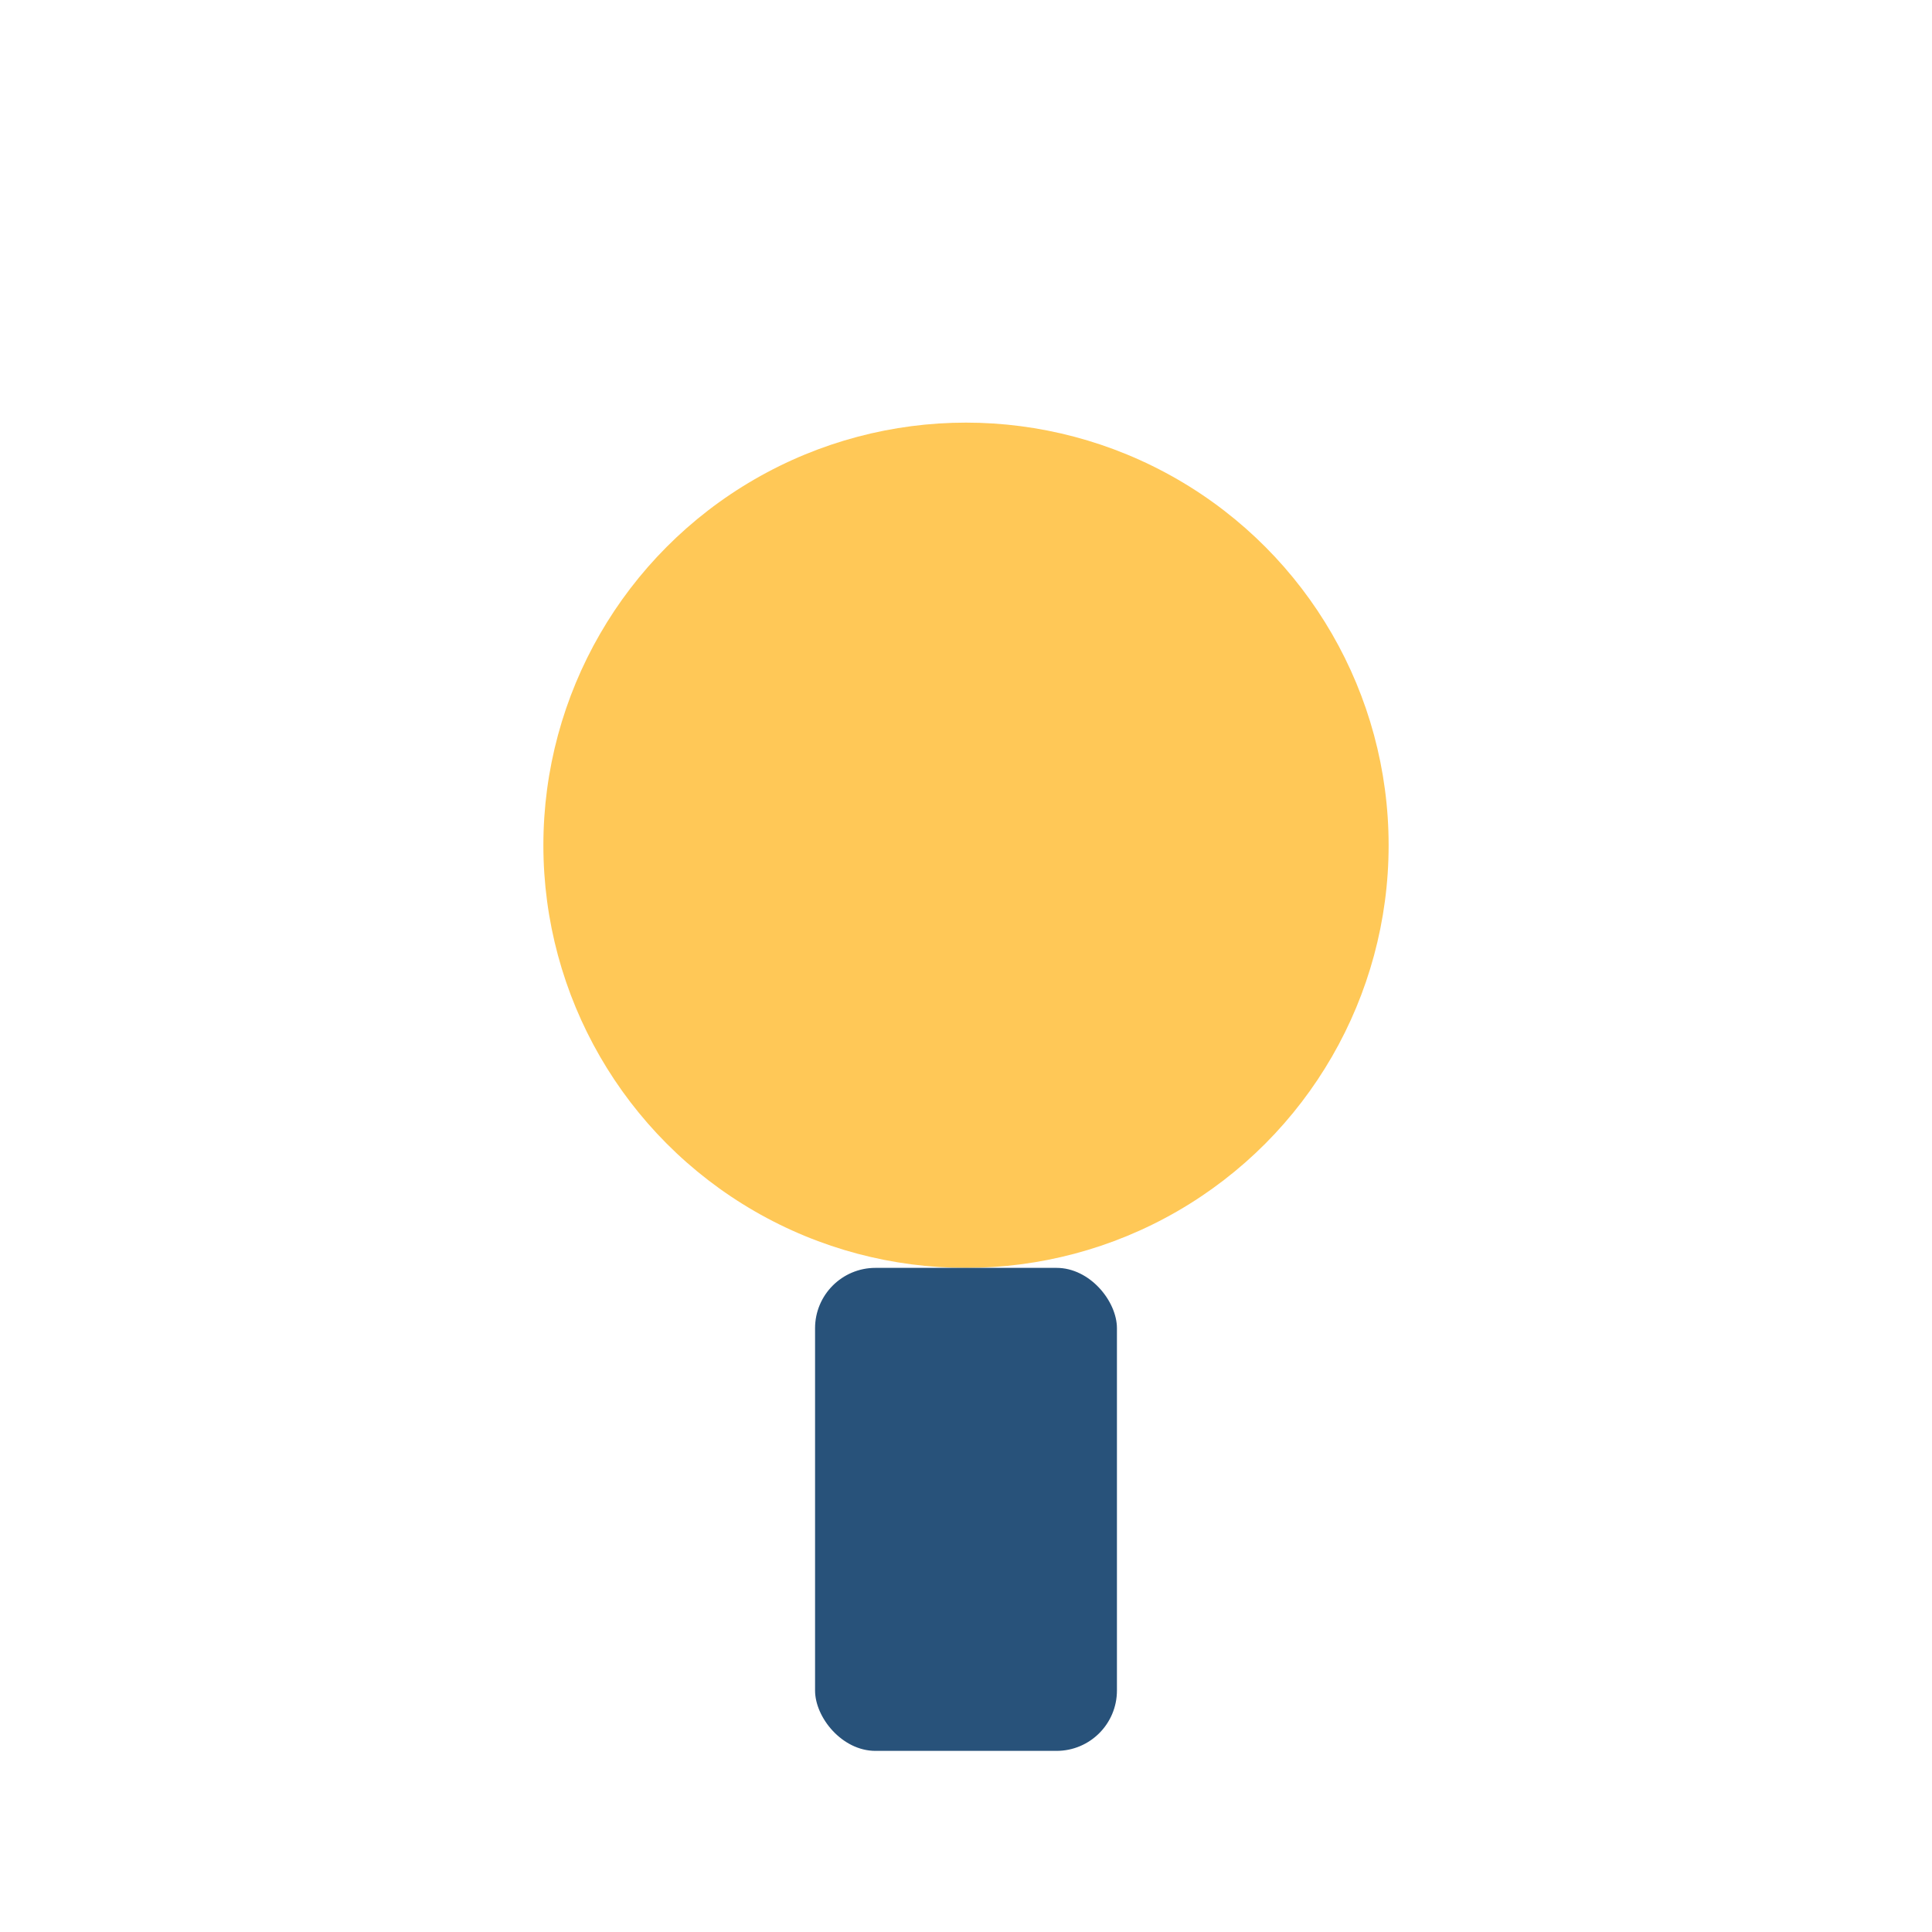
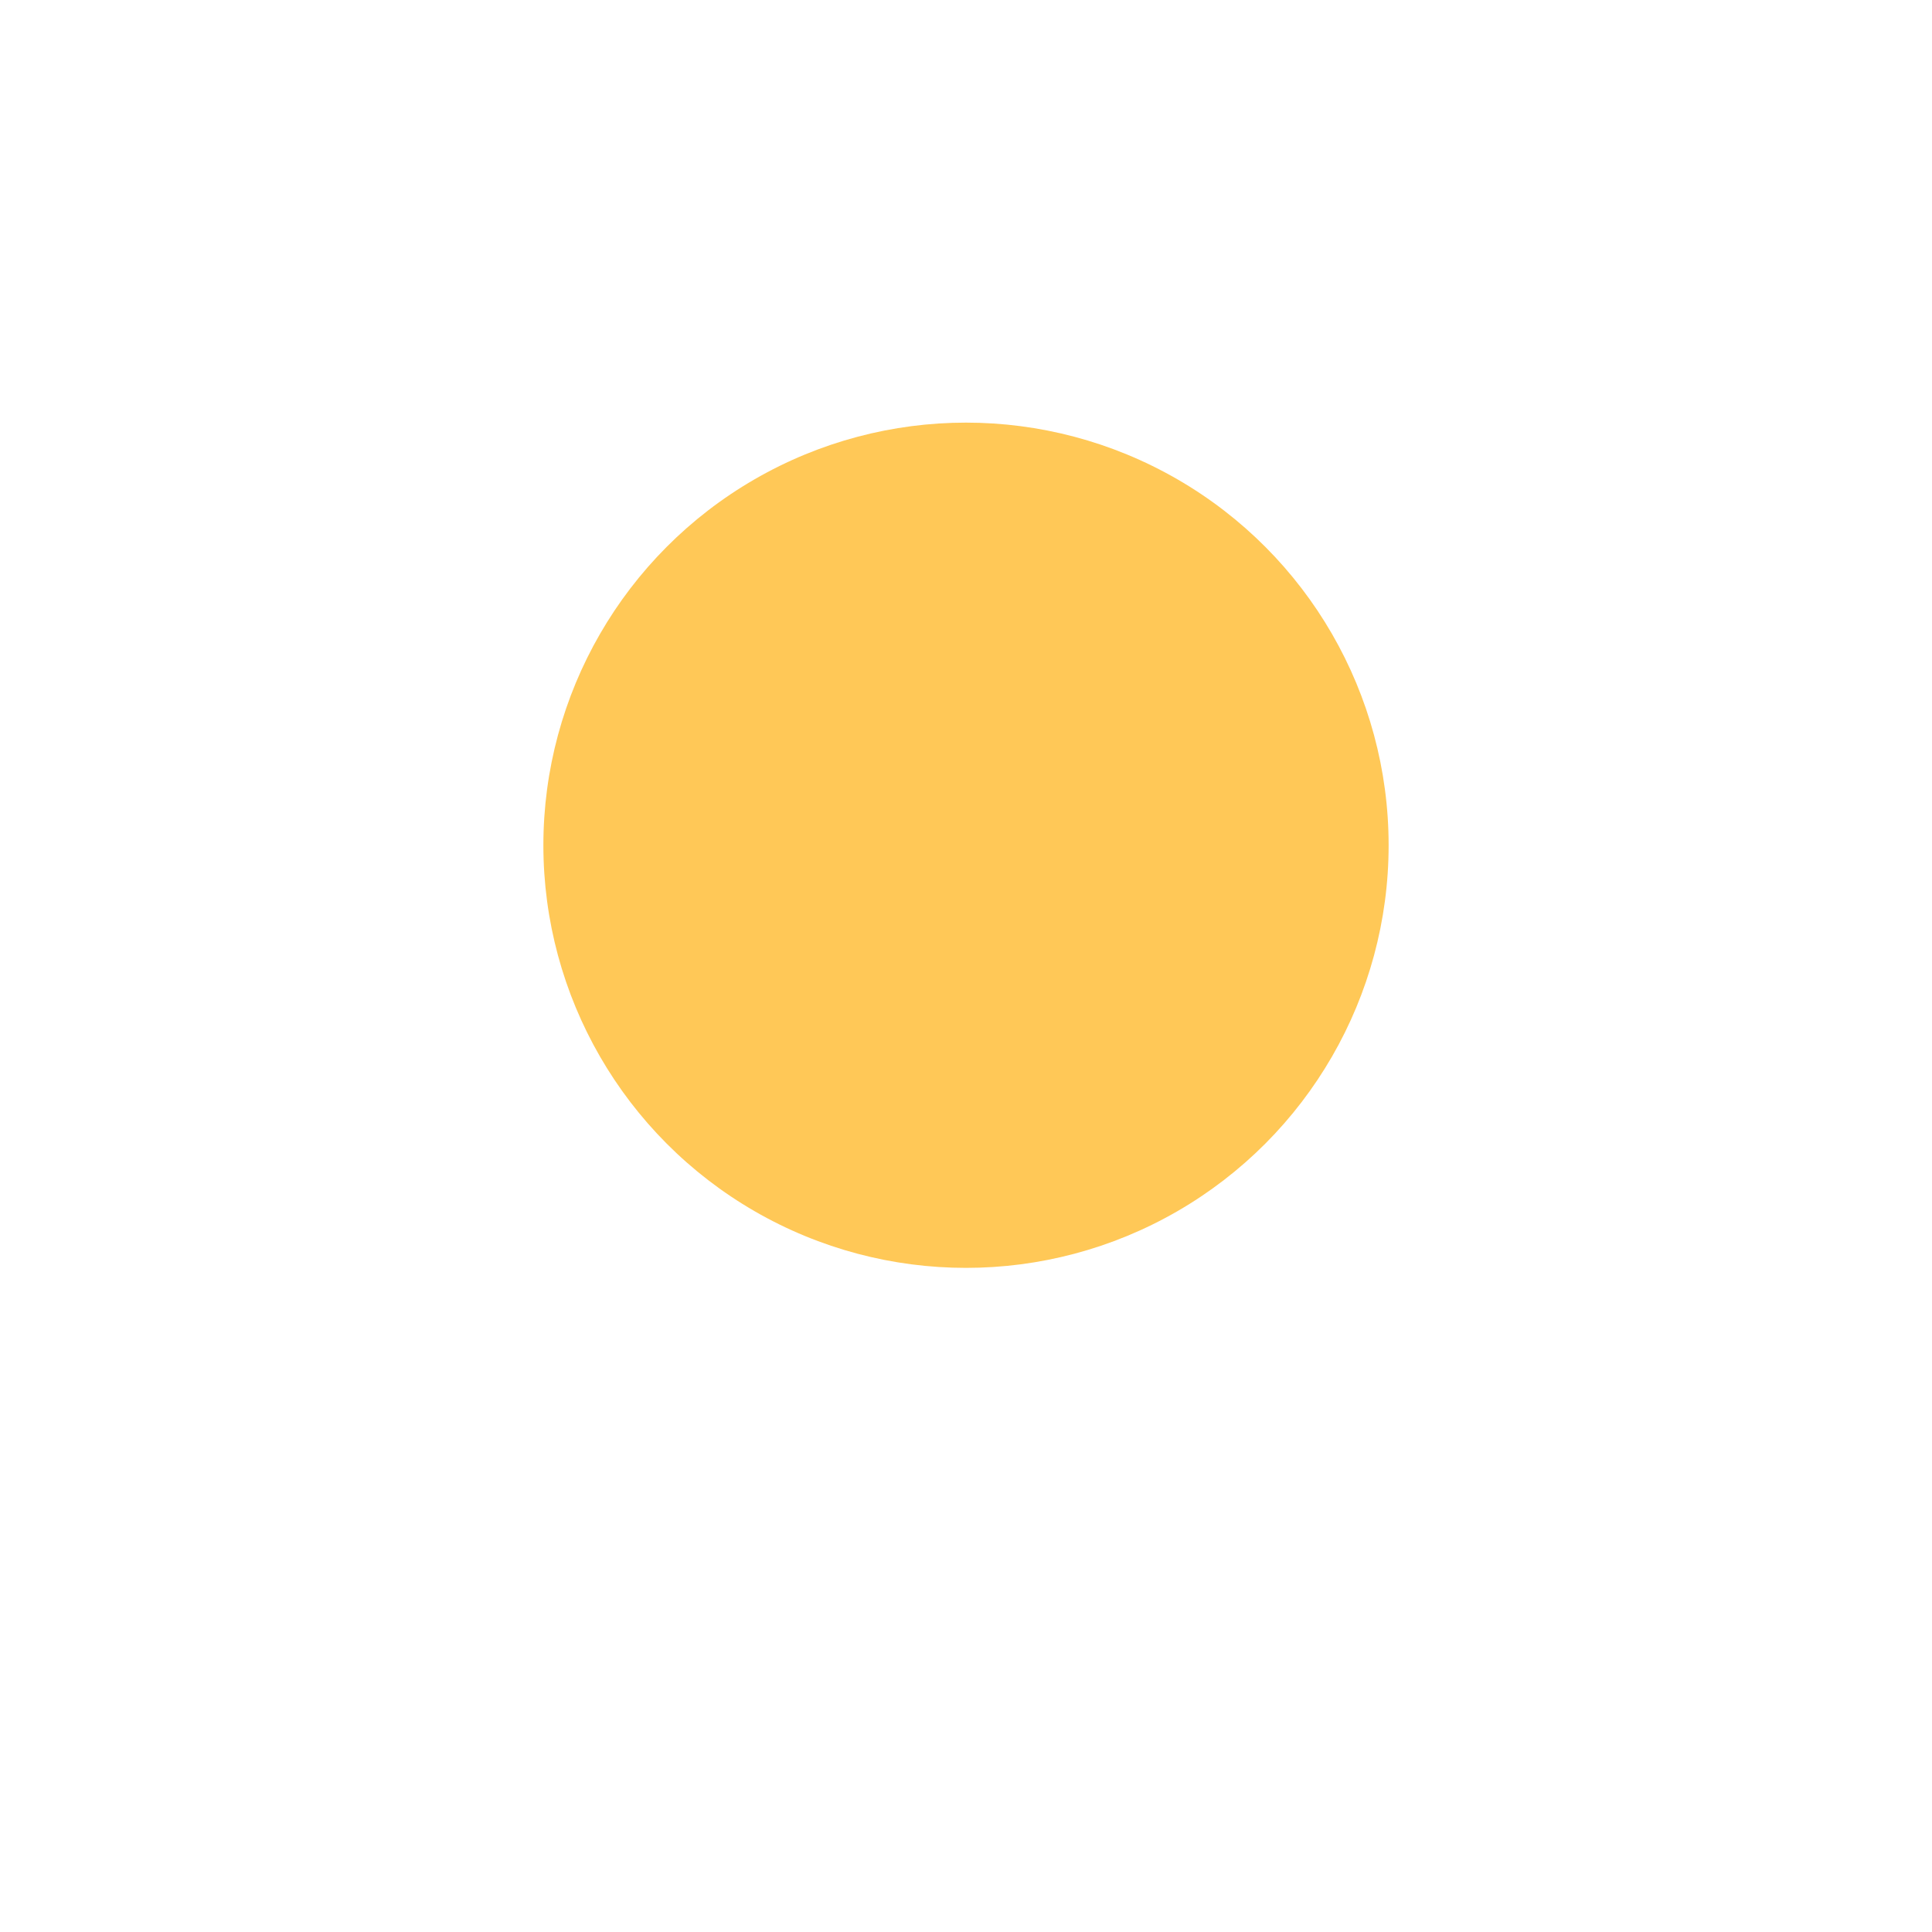
<svg xmlns="http://www.w3.org/2000/svg" width="32" height="32" viewBox="0 0 32 32">
  <circle cx="16" cy="14" r="7" fill="#ffc857" />
-   <rect x="13.5" y="21" width="5" height="8" rx="1" fill="#28527a" />
</svg>